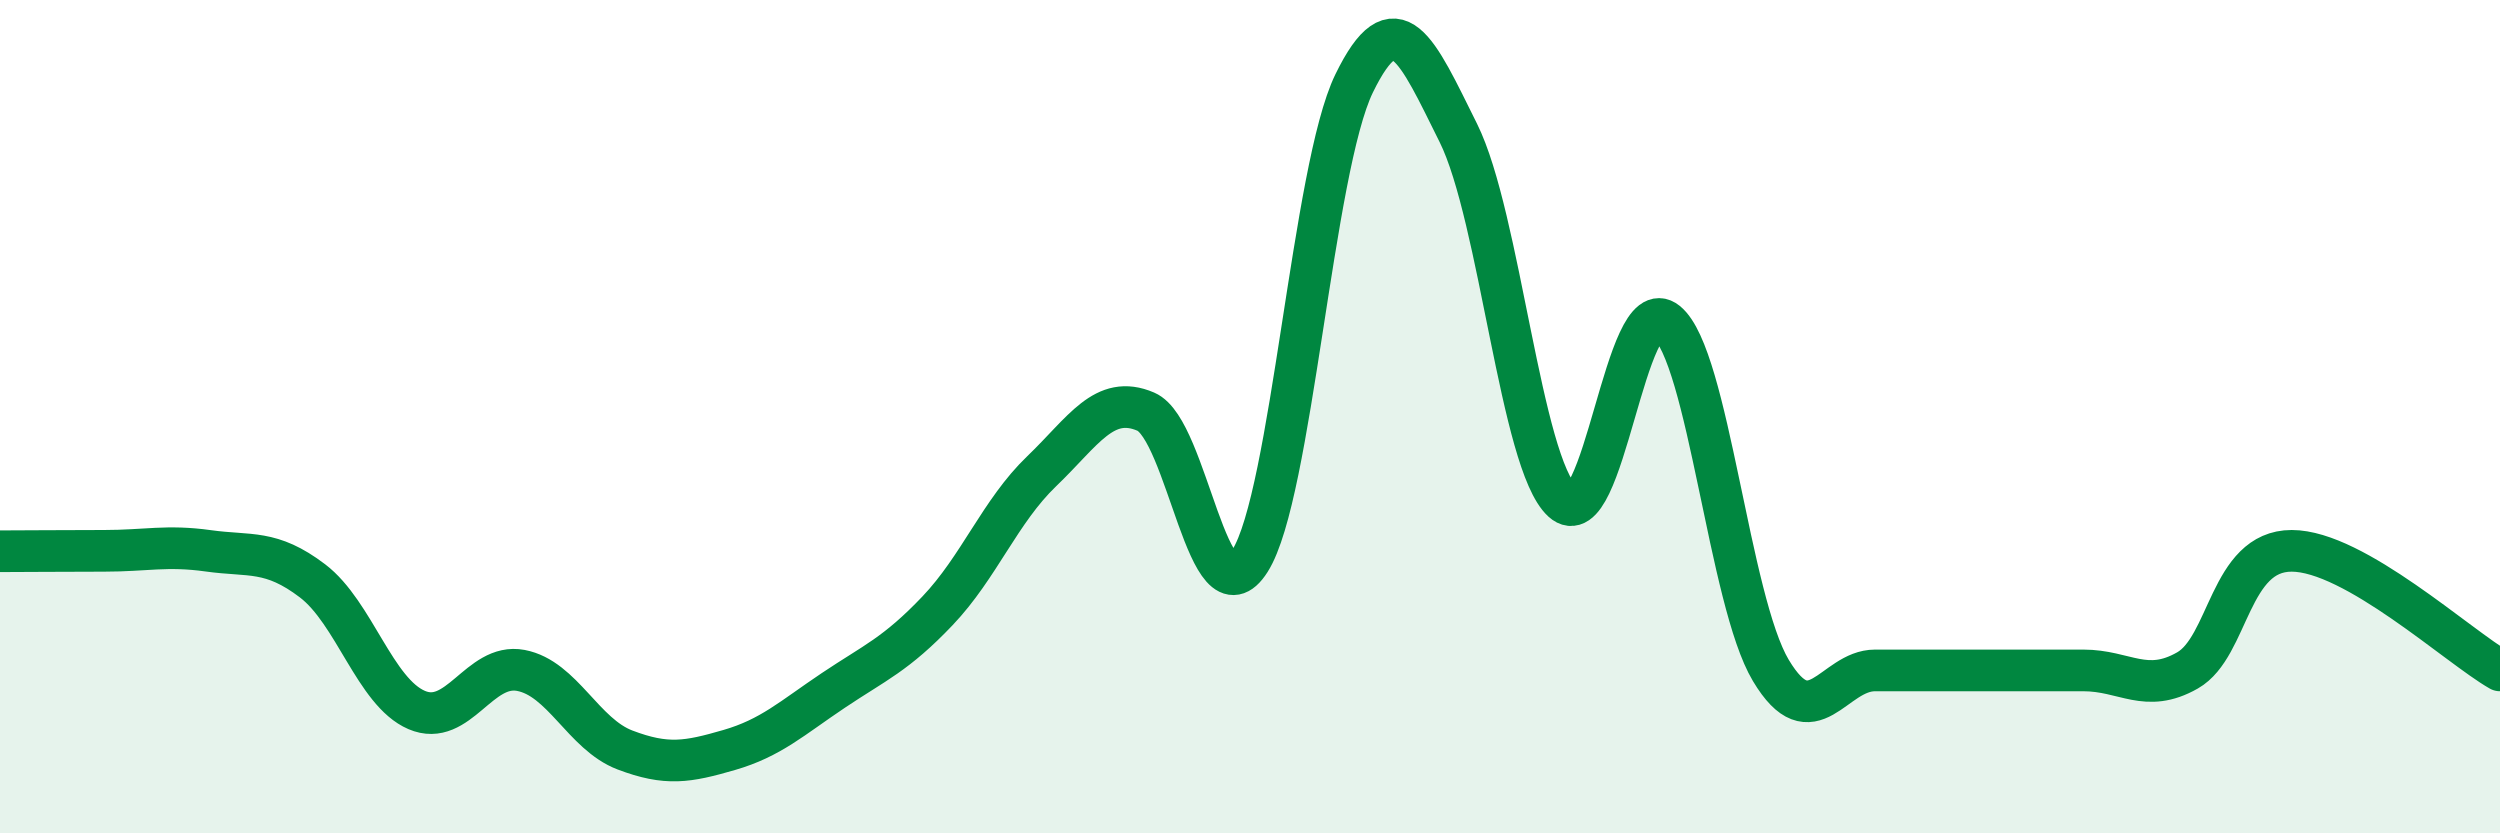
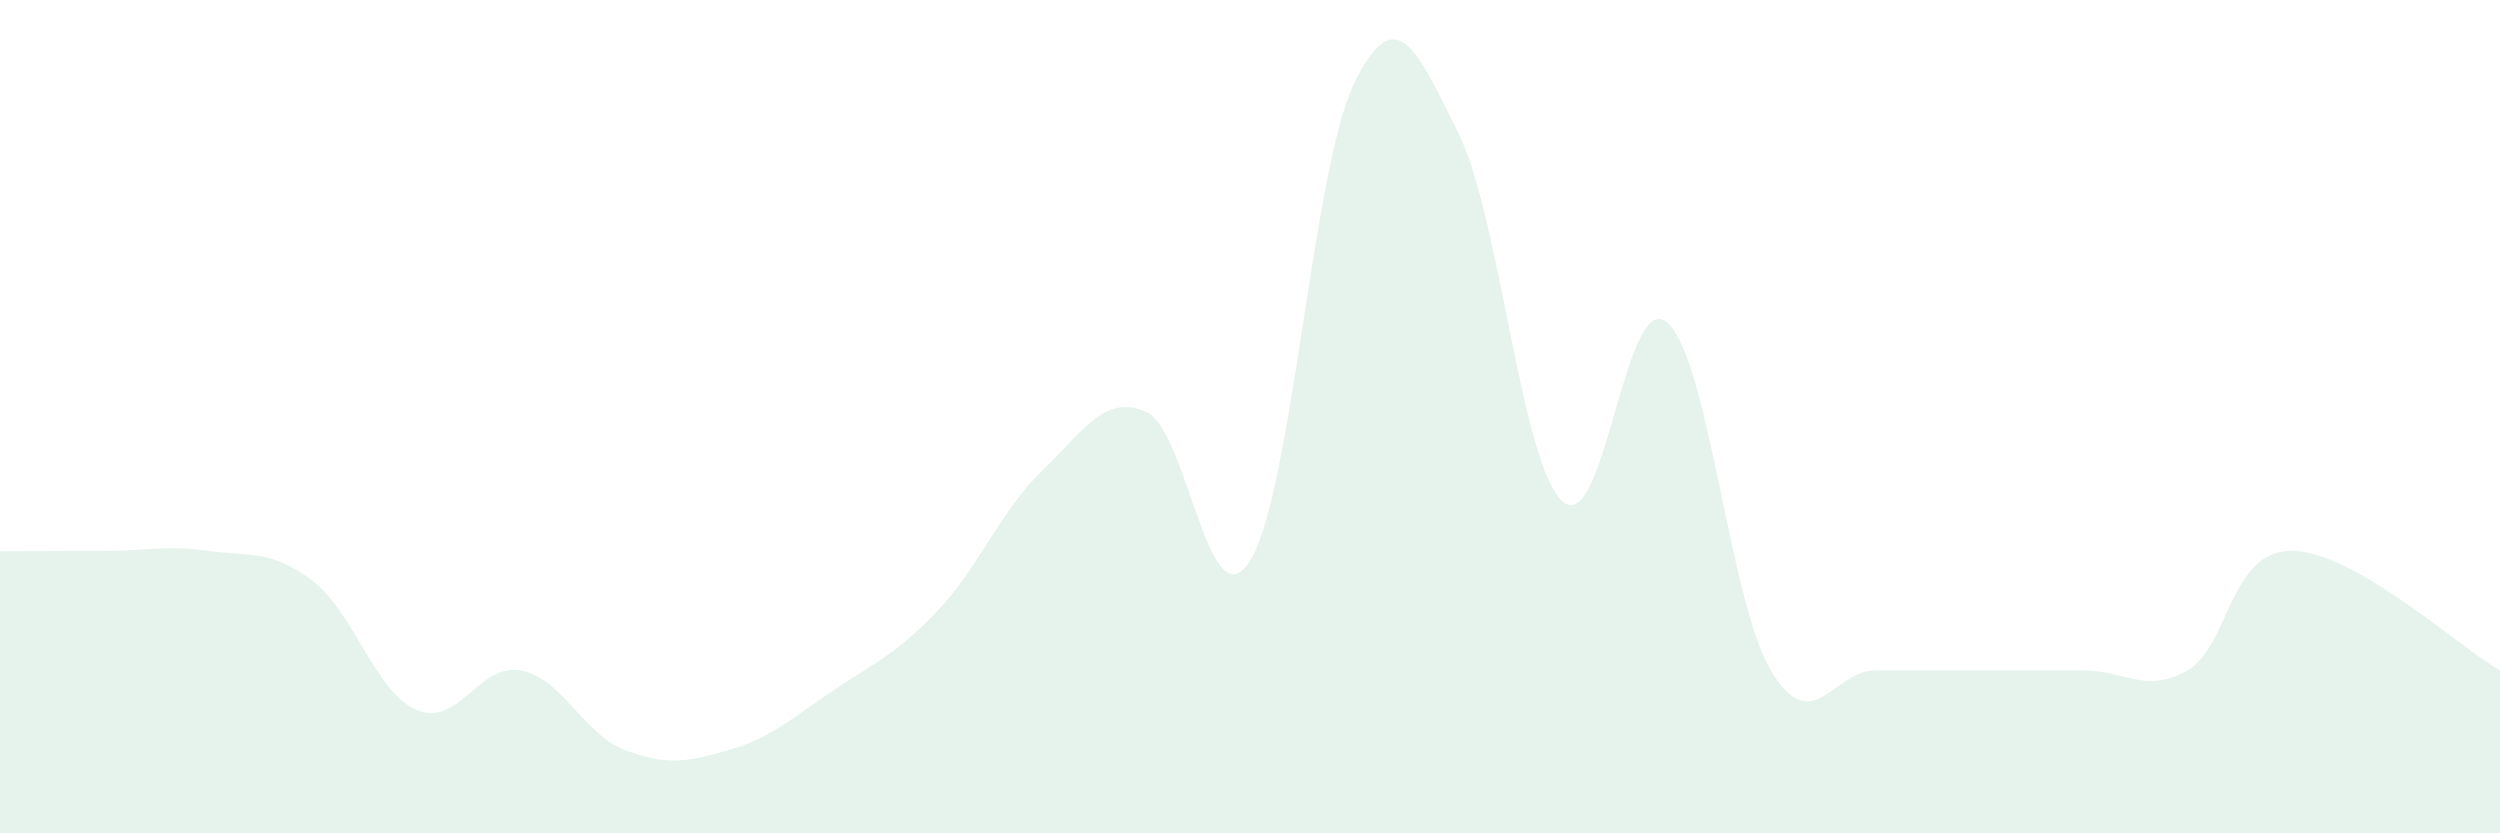
<svg xmlns="http://www.w3.org/2000/svg" width="60" height="20" viewBox="0 0 60 20">
  <path d="M 0,13.23 C 0.5,13.23 1.5,13.22 2.5,13.22 C 3.5,13.22 4,13.08 5,13.22 C 6,13.36 6.5,13.18 7.5,13.94 C 8.5,14.7 9,16.61 10,17.04 C 11,17.47 11.5,15.9 12.5,16.09 C 13.5,16.28 14,17.62 15,18 C 16,18.38 16.5,18.29 17.5,18 C 18.5,17.71 19,17.24 20,16.57 C 21,15.9 21.5,15.71 22.5,14.66 C 23.5,13.61 24,12.27 25,11.31 C 26,10.35 26.5,9.45 27.5,9.88 C 28.5,10.31 29,15.04 30,13.46 C 31,11.88 31.5,4.05 32.5,2 C 33.5,-0.05 34,1.18 35,3.19 C 36,5.2 36.5,11.12 37.5,12.03 C 38.5,12.94 39,6.92 40,7.73 C 41,8.54 41.5,14.42 42.5,16.09 C 43.5,17.76 44,16.09 45,16.09 C 46,16.09 46.5,16.09 47.5,16.09 C 48.5,16.09 49,16.09 50,16.09 C 51,16.09 51.5,16.66 52.5,16.09 C 53.5,15.52 53.5,13.22 55,13.22 C 56.5,13.22 59,15.52 60,16.09L60 20L0 20Z" fill="#008740" opacity="0.1" stroke-linecap="round" stroke-linejoin="round" />
-   <path d="M 0,13.23 C 0.5,13.23 1.5,13.22 2.5,13.22 C 3.5,13.22 4,13.08 5,13.22 C 6,13.36 6.5,13.18 7.5,13.94 C 8.5,14.7 9,16.61 10,17.04 C 11,17.47 11.5,15.9 12.5,16.09 C 13.5,16.28 14,17.62 15,18 C 16,18.38 16.5,18.29 17.5,18 C 18.5,17.71 19,17.24 20,16.57 C 21,15.9 21.5,15.71 22.5,14.66 C 23.5,13.61 24,12.27 25,11.31 C 26,10.35 26.5,9.45 27.5,9.88 C 28.5,10.31 29,15.04 30,13.46 C 31,11.88 31.5,4.05 32.5,2 C 33.5,-0.05 34,1.18 35,3.19 C 36,5.2 36.5,11.12 37.5,12.03 C 38.5,12.94 39,6.92 40,7.73 C 41,8.54 41.5,14.42 42.5,16.09 C 43.5,17.76 44,16.09 45,16.09 C 46,16.09 46.5,16.09 47.5,16.09 C 48.5,16.09 49,16.09 50,16.09 C 51,16.09 51.5,16.66 52.5,16.09 C 53.5,15.52 53.5,13.22 55,13.22 C 56.5,13.22 59,15.52 60,16.09" stroke="#008740" stroke-width="1" fill="none" stroke-linecap="round" stroke-linejoin="round" />
</svg>